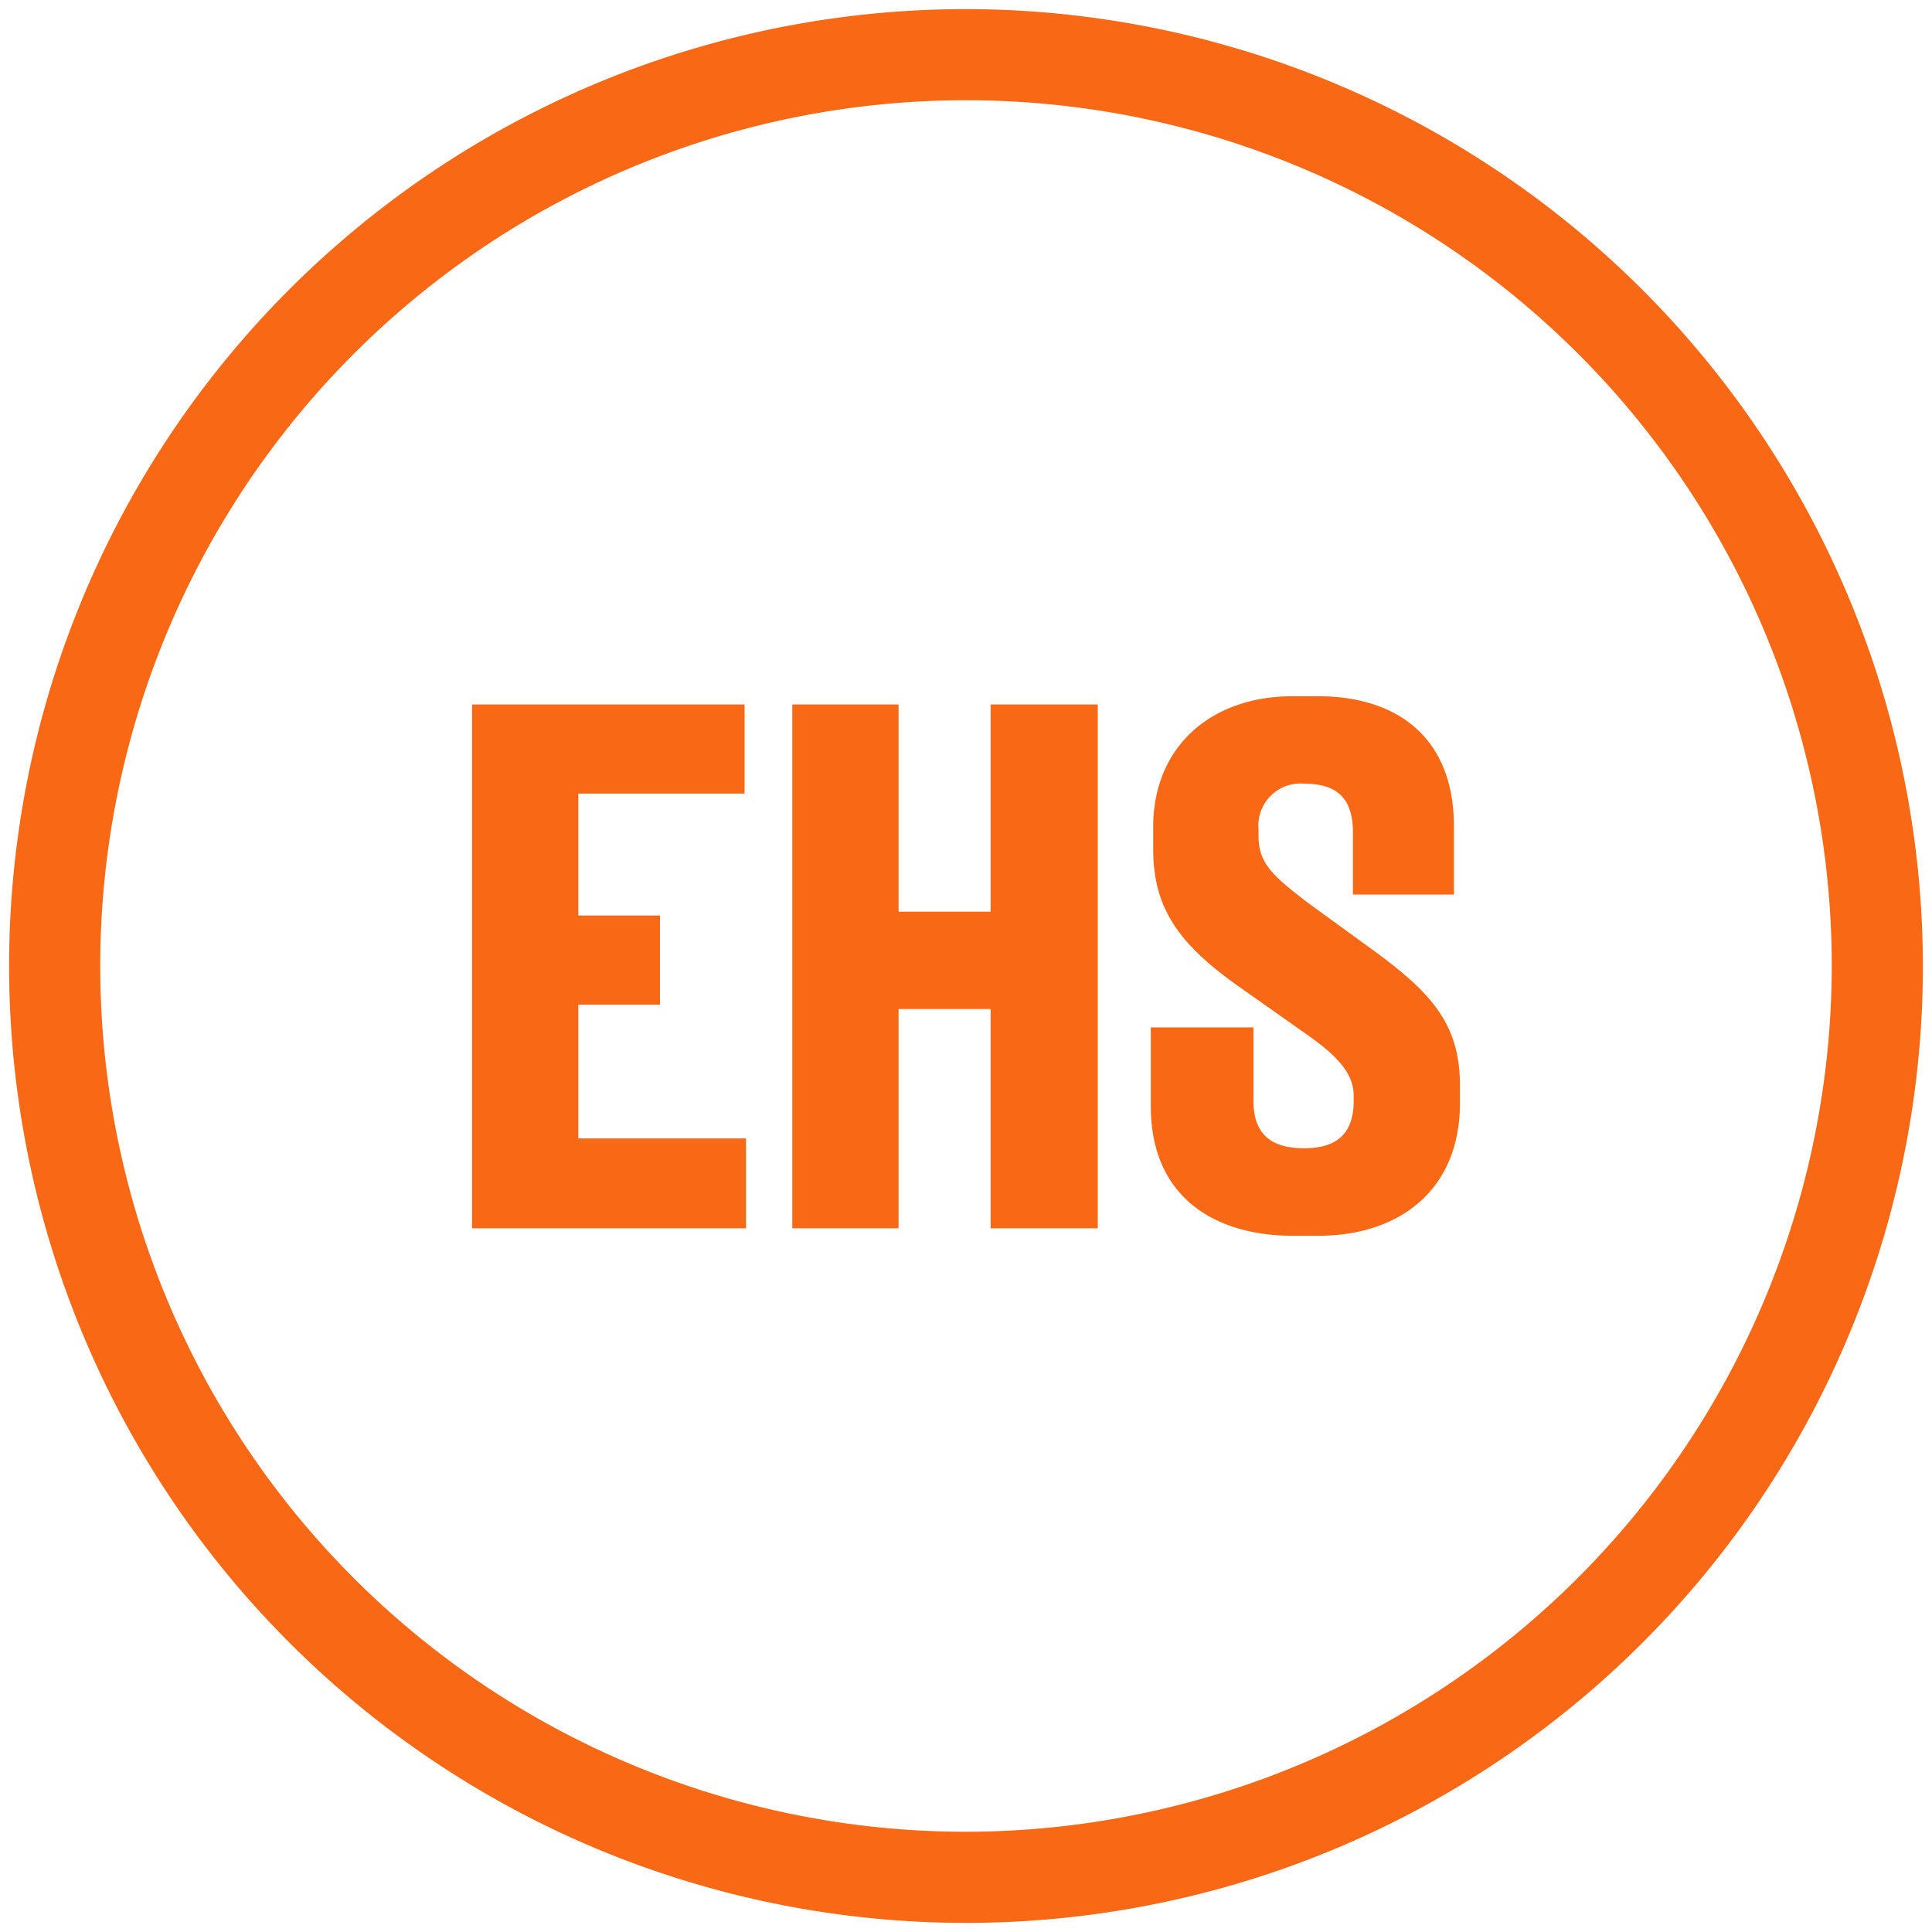
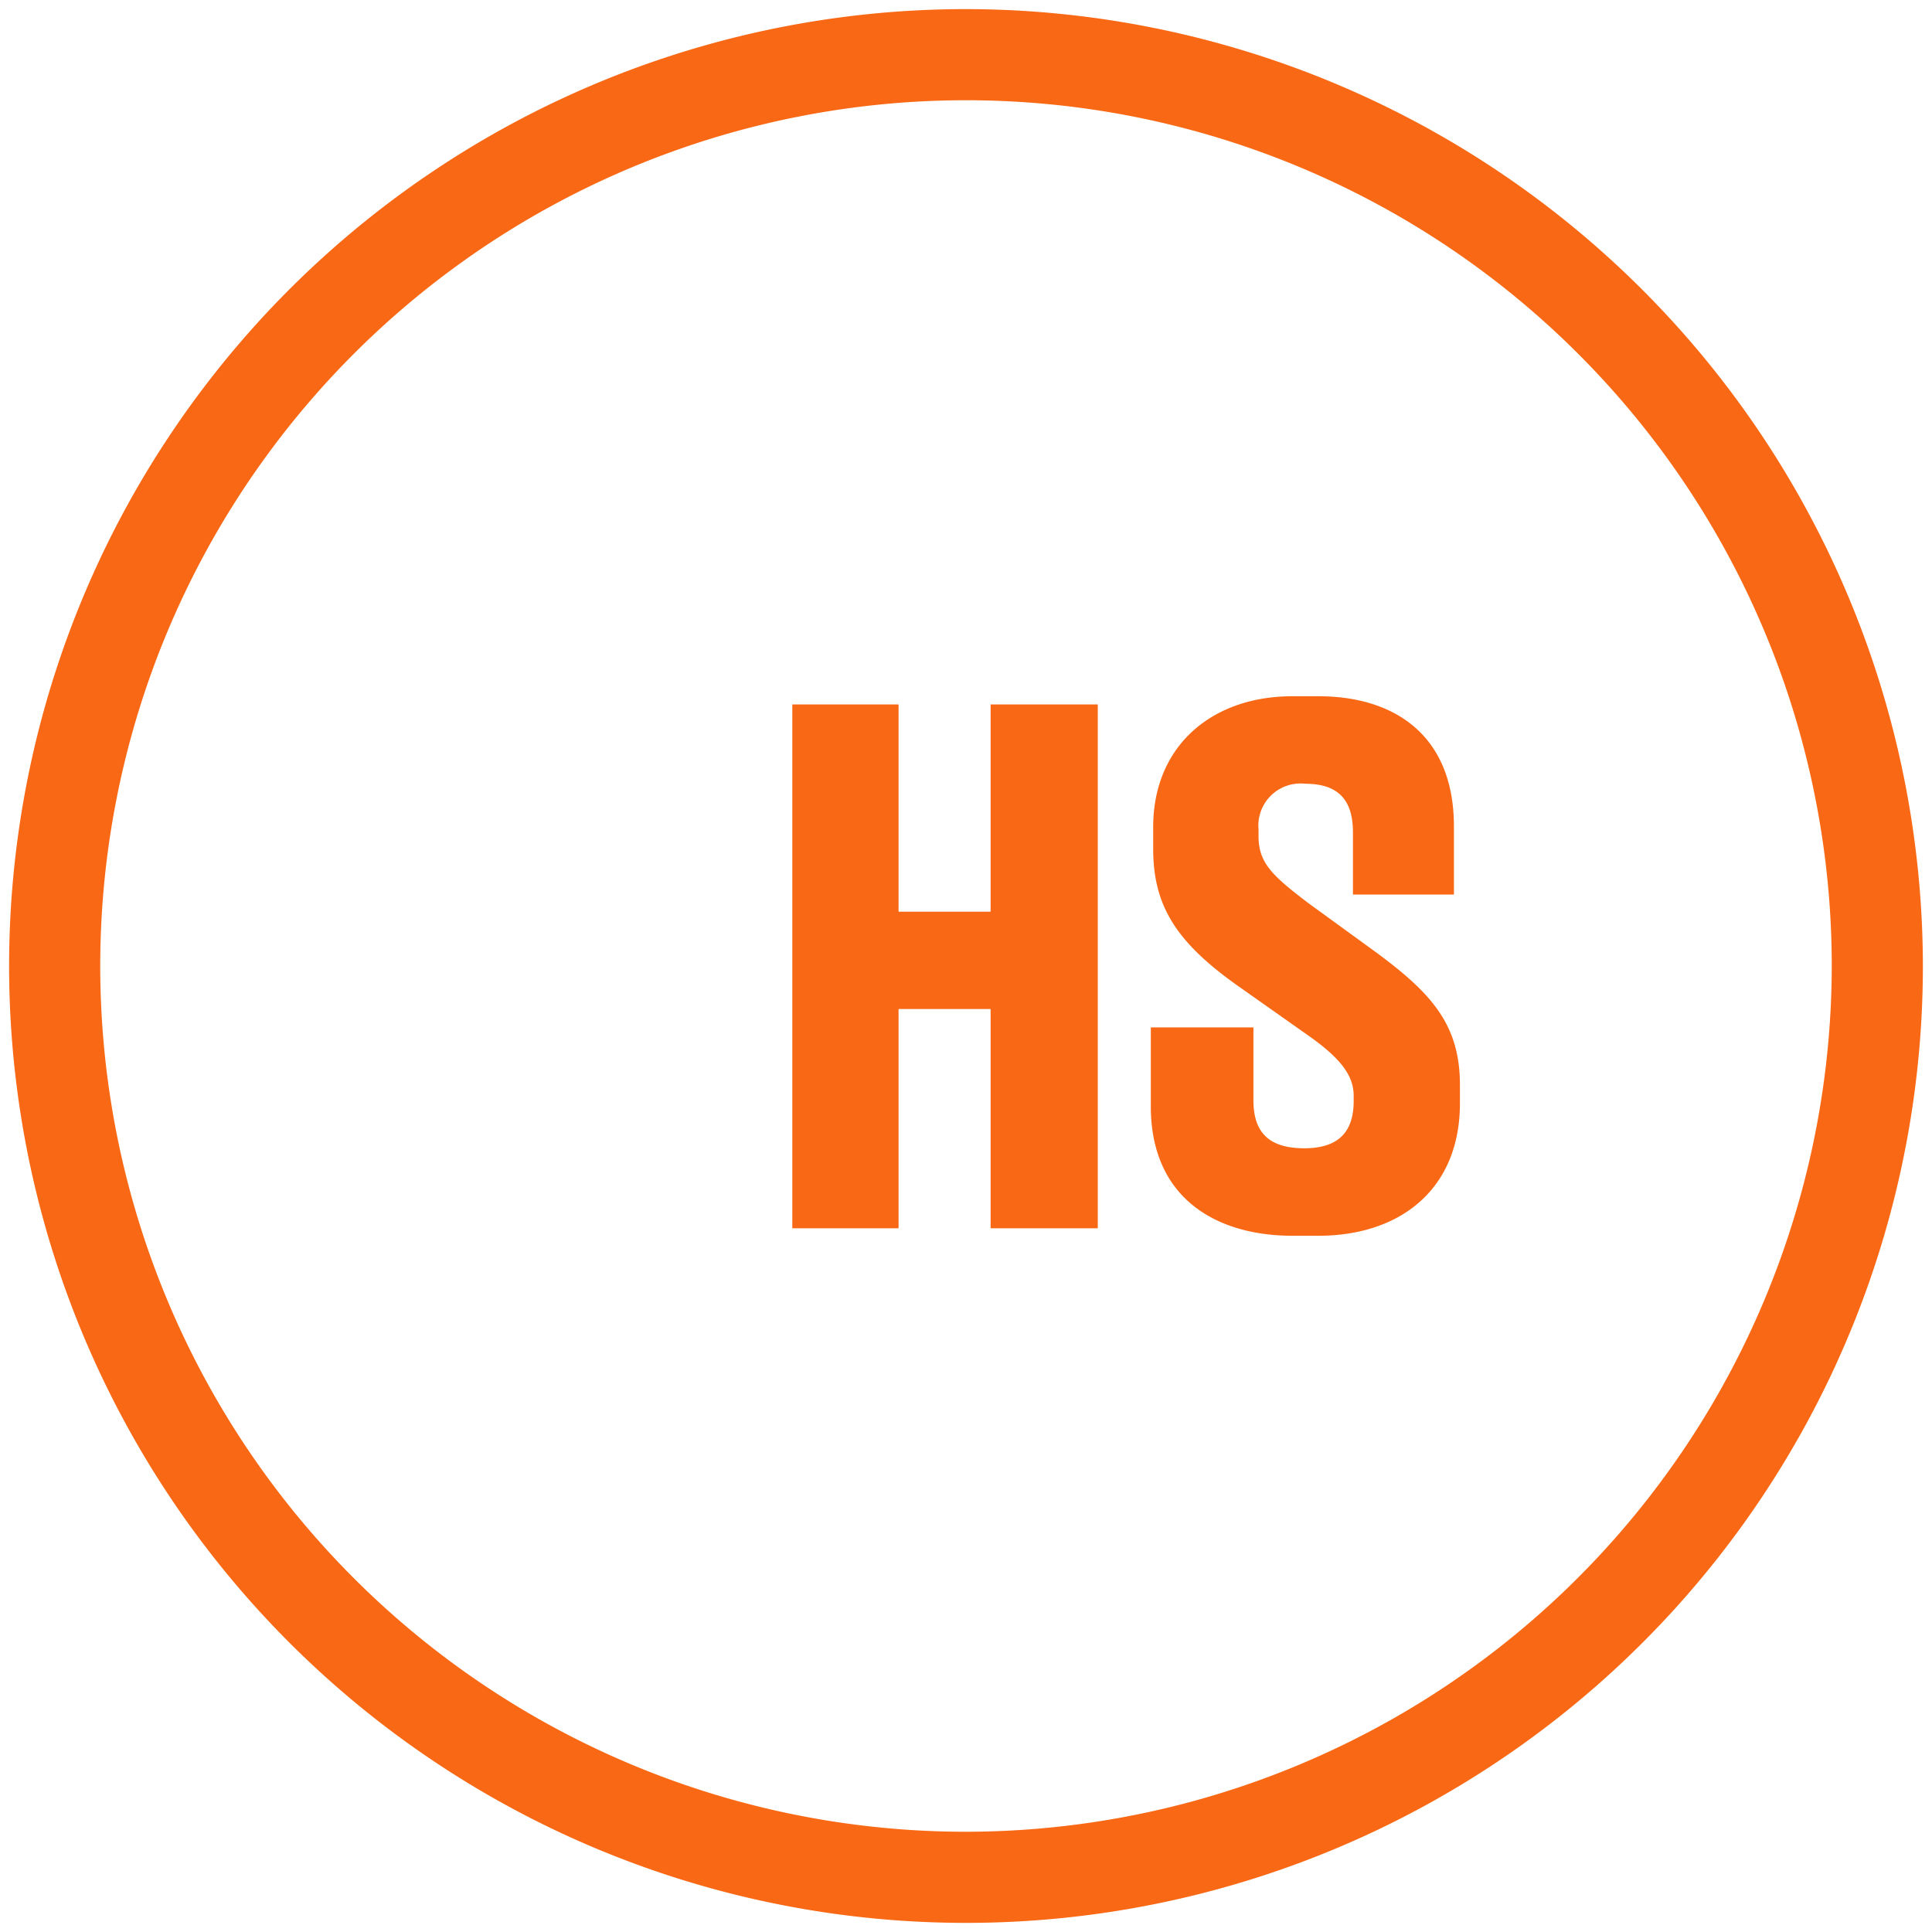
<svg xmlns="http://www.w3.org/2000/svg" id="Layer_1" data-name="Layer 1" viewBox="0 0 106 106">
  <defs>
    <style>.cls-1{fill:#f96815;}</style>
  </defs>
  <path class="cls-1" d="M53,.5A52.5,52.5,0,1,0,105.5,53,52.56,52.56,0,0,0,53,.5Zm0,100A47.5,47.5,0,1,1,100.5,53,47.56,47.56,0,0,1,53,100.5Z" />
-   <polygon class="cls-1" points="31.73 55.12 36.21 55.12 36.21 50.23 31.73 50.23 31.73 43.54 40.85 43.54 40.85 38.65 25.9 38.65 25.9 67.39 40.93 67.39 40.93 62.46 31.73 62.46 31.73 55.12" />
  <polygon class="cls-1" points="54.35 50.02 49.3 50.02 49.3 38.65 43.47 38.65 43.47 67.39 49.3 67.39 49.3 55.36 54.35 55.36 54.35 67.39 60.23 67.39 60.23 38.65 54.35 38.65 54.35 50.02" />
  <path class="cls-1" d="M75.54,52.28l-3.73-2.71c-2-1.52-2.76-2.22-2.76-3.69v-.37A2.31,2.31,0,0,1,71.6,43c1.85,0,2.63.91,2.63,2.67v3.41h5.54V45.34c0-5.05-3.32-7.14-7.43-7.14H70.9c-4.39,0-7.63,2.71-7.63,7.18v1.19c0,3.17,1.31,5.14,4.59,7.48l3.9,2.75c1.81,1.27,2.51,2.22,2.51,3.32v.29c0,1.64-.78,2.59-2.71,2.59s-2.79-.86-2.79-2.63v-4H63.14V60.7c0,5.09,3.66,7.1,7.76,7.1h1.44c4.47,0,7.76-2.54,7.76-7.27v-1C80.1,56.22,78.54,54.5,75.54,52.28Z" />
</svg>